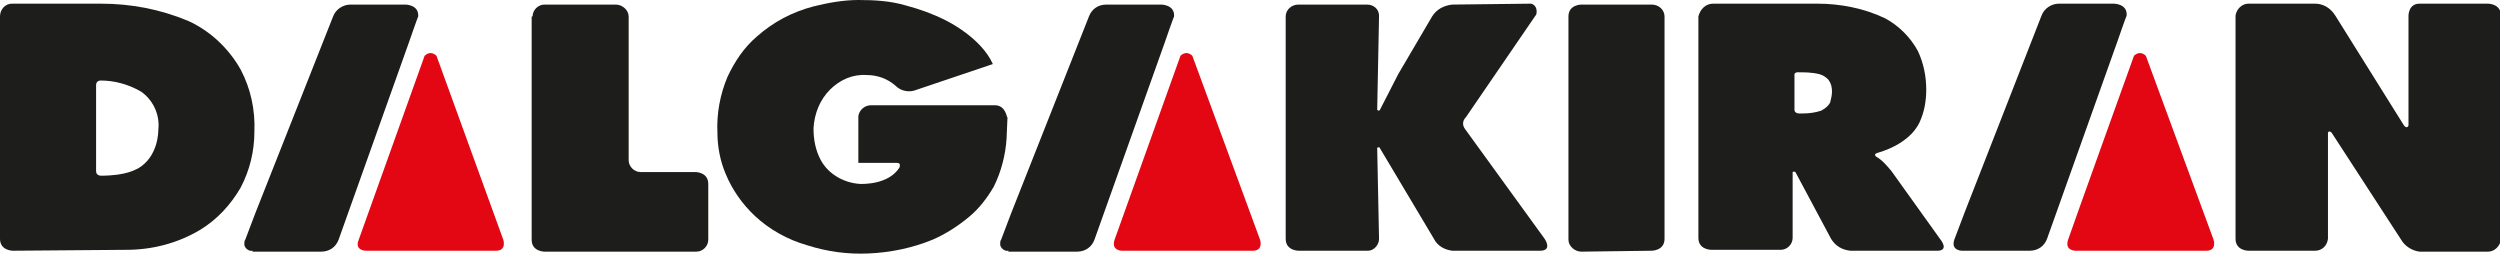
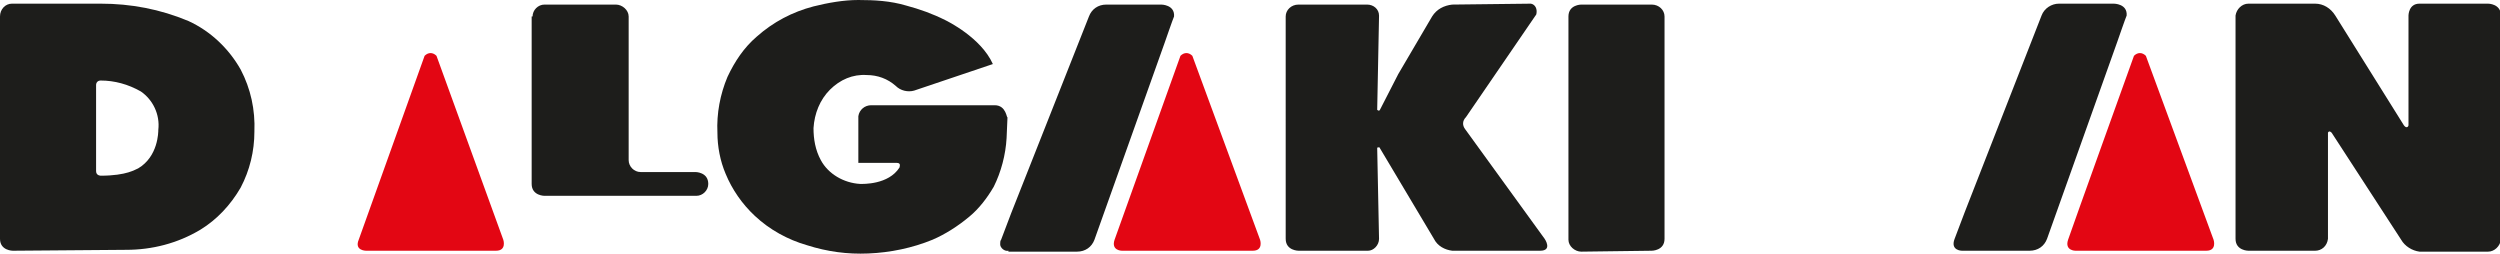
<svg xmlns="http://www.w3.org/2000/svg" version="1.1" id="katman_1" x="0px" y="0px" viewBox="0 0 273.2 27.8" style="enable-background:new 0 0 273.2 27.8;" xml:space="preserve">
  <style type="text/css">
	.st0{fill-rule:evenodd;clip-rule:evenodd;fill:#1D1D1B;}
	.st1{fill-rule:evenodd;clip-rule:evenodd;fill:#E30613;}
</style>
  <g id="katman_2_1_">
    <g id="katman_2_kopya_2">
      <path class="st0" d="M1.4,27.4c0,0-1.4,0-1.4-1.3V1.8C0,1,0.6,0.4,1.3,0.4c0,0,0,0,0,0H11c3.3,0,6.5,0.6,9.6,1.9    c2.4,1.1,4.4,3,5.7,5.3c1.1,2.1,1.6,4.4,1.5,6.8c0,2.1-0.5,4.2-1.5,6.1c-1.1,1.9-2.6,3.5-4.4,4.6c-2.5,1.5-5.3,2.2-8.1,2.2    L1.4,27.4z M15.1,18.4c2.2-1.3,2.2-4,2.2-4.2c0.2-1.7-0.6-3.3-1.9-4.2C14,9.2,12.5,8.8,11,8.8c-0.3,0-0.5,0.2-0.5,0.5c0,0,0,0,0,0    v9.4c0,0.5,0.5,0.5,0.5,0.5C13.9,19.2,14.8,18.5,15.1,18.4L15.1,18.4z" />
-       <path class="st0" d="M58.2,1.8c0-0.7,0.6-1.3,1.3-1.3c0,0,0,0,0.1,0h7.7c0.7,0,1.4,0.6,1.4,1.3c0,0,0,0,0,0v15.7    c0,0.7,0.6,1.3,1.3,1.3c0,0,0,0,0,0h6c0,0,1.4,0,1.4,1.3v6.1c0,0.7-0.6,1.3-1.3,1.3c0,0-0.1,0-0.1,0H59.5c0,0-1.4,0-1.4-1.3V1.8z" />
+       <path class="st0" d="M58.2,1.8c0-0.7,0.6-1.3,1.3-1.3c0,0,0,0,0.1,0h7.7c0.7,0,1.4,0.6,1.4,1.3c0,0,0,0,0,0v15.7    c0,0.7,0.6,1.3,1.3,1.3c0,0,0,0,0,0h6c0,0,1.4,0,1.4,1.3c0,0.7-0.6,1.3-1.3,1.3c0,0-0.1,0-0.1,0H59.5c0,0-1.4,0-1.4-1.3V1.8z" />
      <path class="st0" d="M108.7,11.5H95.2c-0.7,0-1.3,0.5-1.4,1.2c0,0,0,0,0,0v5.1h4.2c0.5,0,0.3,0.4,0.3,0.5c-1.2,1.9-4,1.8-4.3,1.8    c-1.8-0.1-3.5-1.1-4.3-2.6c-0.6-1.1-0.8-2.3-0.8-3.5c0.1-1.6,0.7-3.1,1.8-4.2c1.1-1.1,2.5-1.7,4-1.6c1.2,0,2.3,0.4,3.2,1.2    c0.5,0.5,1.3,0.7,2,0.5c0,0,8.3-2.8,8.6-2.9c-1.3-2.9-5-4.7-5.2-4.8c-1.4-0.7-2.8-1.2-4.3-1.6C97.3,0.1,95.6,0,93.8,0    c-1.6,0-3.3,0.3-4.9,0.7c-2.3,0.6-4.4,1.7-6.2,3.3c-1.4,1.2-2.4,2.7-3.2,4.4c-0.8,1.9-1.2,4-1.1,6.1c0,1.5,0.3,3.1,0.9,4.5    c0.7,1.7,1.8,3.3,3.2,4.6c1.6,1.5,3.6,2.6,5.7,3.2c2.2,0.7,4.4,1,6.7,0.9c2.4-0.1,4.8-0.6,7-1.5c1.4-0.6,2.8-1.5,4-2.5    c1.1-0.9,2-2.1,2.7-3.3c0.8-1.6,1.3-3.5,1.4-5.3l0.1-2.3C110,13,110,11.5,108.7,11.5z" />
      <path class="st0" d="M167.3,0.4c0.5,0.1,0.7,0.6,0.6,1.1c0,0.1-0.1,0.2-0.1,0.2l-7.6,11.1c-0.4,0.4-0.4,0.9-0.1,1.3l8.7,12    c0,0,0.9,1.3-0.5,1.3h-9.6c-0.8-0.1-1.6-0.5-2-1.3l-5.9-9.9c0-0.1-0.1-0.1-0.2-0.1c0,0-0.1,0-0.1,0.1c0,0.1,0.2,9.9,0.2,9.9    c0,0.7-0.6,1.3-1.2,1.3c0,0-0.1,0-0.1,0h-7.5c0,0-1.4,0-1.4-1.3V1.8c0-0.7,0.6-1.3,1.4-1.3c0,0,0,0,0,0h7.5c0.7,0,1.3,0.5,1.3,1.2    c0,0,0,0.1,0,0.1L150.5,12c0,0,0.2,0.2,0.3,0s2-3.9,2-3.9l3.7-6.3c0.5-0.8,1.3-1.2,2.2-1.3L167.3,0.4z" />
      <path class="st0" d="M180.5,27.4c0,0,1.4,0,1.4-1.3V1.8c0-0.7-0.6-1.3-1.4-1.3h-7.7c0,0-1.4,0-1.4,1.3v24.4c0,0.7,0.7,1.3,1.4,1.3    L180.5,27.4z" />
-       <path class="st0" d="M187.2,0.4h11.4c2.5,0,5.1,0.5,7.4,1.6c1.5,0.8,2.8,2.1,3.6,3.6c0.6,1.3,0.9,2.7,0.9,4.2    c0,1.2-0.2,2.4-0.7,3.5c-0.1,0.2-0.9,2.3-4.6,3.4c0,0-0.5,0.1-0.2,0.4c0.7,0.4,1.2,1,1.7,1.6l5.3,7.4c0,0,1.2,1.4-0.5,1.3h-9.3    c-0.9-0.1-1.6-0.5-2.1-1.3l-3.9-7.3c0,0-0.2-0.1-0.3,0v7.2c0,0.7-0.6,1.3-1.3,1.3c0,0-0.1,0-0.1,0h-7.5c0,0-1.4,0-1.4-1.3V1.8    C185.8,1,186.4,0.4,187.2,0.4C187.2,0.4,187.2,0.4,187.2,0.4z M196.1,12c0,0.4,0.5,0.4,0.5,0.4h0.4c0.7,0,1.4-0.1,2-0.3    c0.4-0.2,0.8-0.5,1-0.9c0.1-0.4,0.2-0.8,0.2-1.2c0-0.5-0.1-0.9-0.4-1.3c-0.3-0.3-0.6-0.5-1-0.6c-0.8-0.2-1.6-0.2-2.4-0.2    c-0.1,0-0.3,0.1-0.3,0.2V12z" />
      <path class="st0" d="M262.7,13.7l-7.5-12c-0.5-0.8-1.3-1.3-2.2-1.3h-7.3c-0.7,0-1.3,0.6-1.4,1.3c0,0,0,0,0,0v24.4    c0,1.3,1.4,1.3,1.4,1.3h7.3c0.7,0,1.3-0.5,1.4-1.3c0,0,0,0,0,0V14.5c0,0,0.1-0.3,0.4,0l7.6,11.7c0.4,0.7,1.2,1.2,2,1.3h7.5    c0.7,0,1.3-0.6,1.4-1.3V1.7c0-1.3-1.4-1.3-1.4-1.3h-7.5c-1.2,0-1.2,1.3-1.2,1.3v12C263.2,13.8,263,14.1,262.7,13.7z" />
-       <path class="st0" d="M27.6,27.4c-0.4,0.1-0.9-0.3-0.9-0.7c0-0.2,0-0.4,0.1-0.5l1.1-2.9l8.5-21.5c0.3-0.8,1.1-1.3,1.9-1.3h6    c0,0,1.5,0,1.4,1.3c-0.1,0.2-1,2.8-1,2.8l-7.7,21.6c-0.3,0.8-1,1.3-1.9,1.3H27.6z" />
      <path class="st1" d="M55,26.2c0,0,0.4,1.2-0.8,1.2H40c0,0-1.3,0-0.8-1.2l7.2-20.1c0.4-0.4,0.9-0.4,1.3,0c0,0,0,0,0,0L55,26.2z" />
      <path class="st0" d="M110.2,27.4c-0.4,0.1-0.9-0.3-0.9-0.7c0-0.2,0-0.4,0.1-0.5l1.1-2.9L119,1.8c0.3-0.8,1-1.3,1.9-1.3h6    c0,0,1.5,0,1.4,1.3c-0.1,0.2-1,2.8-1,2.8l-7.7,21.6c-0.3,0.8-1,1.3-1.9,1.3H110.2z" />
      <path class="st1" d="M137.7,26.2c0,0,0.4,1.2-0.8,1.2h-14.3c0,0-1.2,0-0.8-1.2L129,6.1c0.4-0.4,0.9-0.4,1.3,0c0,0,0,0,0,0    L137.7,26.2z" />
      <path class="st0" d="M214.4,27.4c0,0-1.3,0-0.8-1.3l1.1-2.9l8.4-21.5c0.3-0.8,1.1-1.3,1.9-1.3h6c0,0,1.5,0,1.4,1.3    c-0.1,0.2-1,2.8-1,2.8l-7.7,21.6c-0.3,0.8-1,1.3-1.9,1.3H214.4z" />
      <path class="st1" d="M241.9,26.2c0,0,0.4,1.2-0.8,1.2h-14.3c0,0-1.2,0-0.8-1.2s7.2-20.1,7.2-20.1c0.4-0.4,0.9-0.4,1.3,0    c0,0,0,0,0,0L241.9,26.2z" />
    </g>
  </g>
</svg>